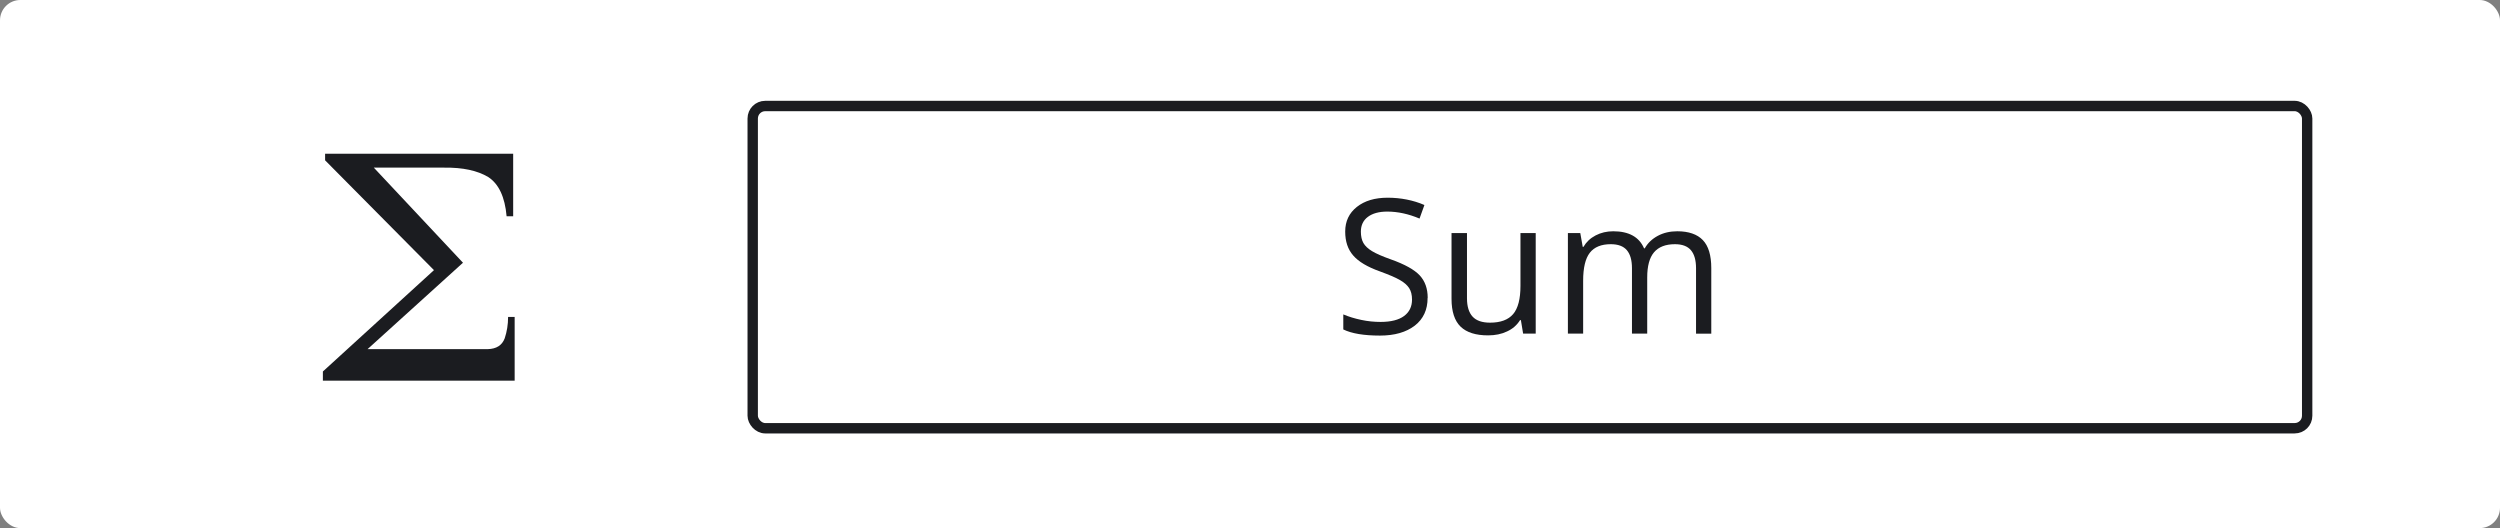
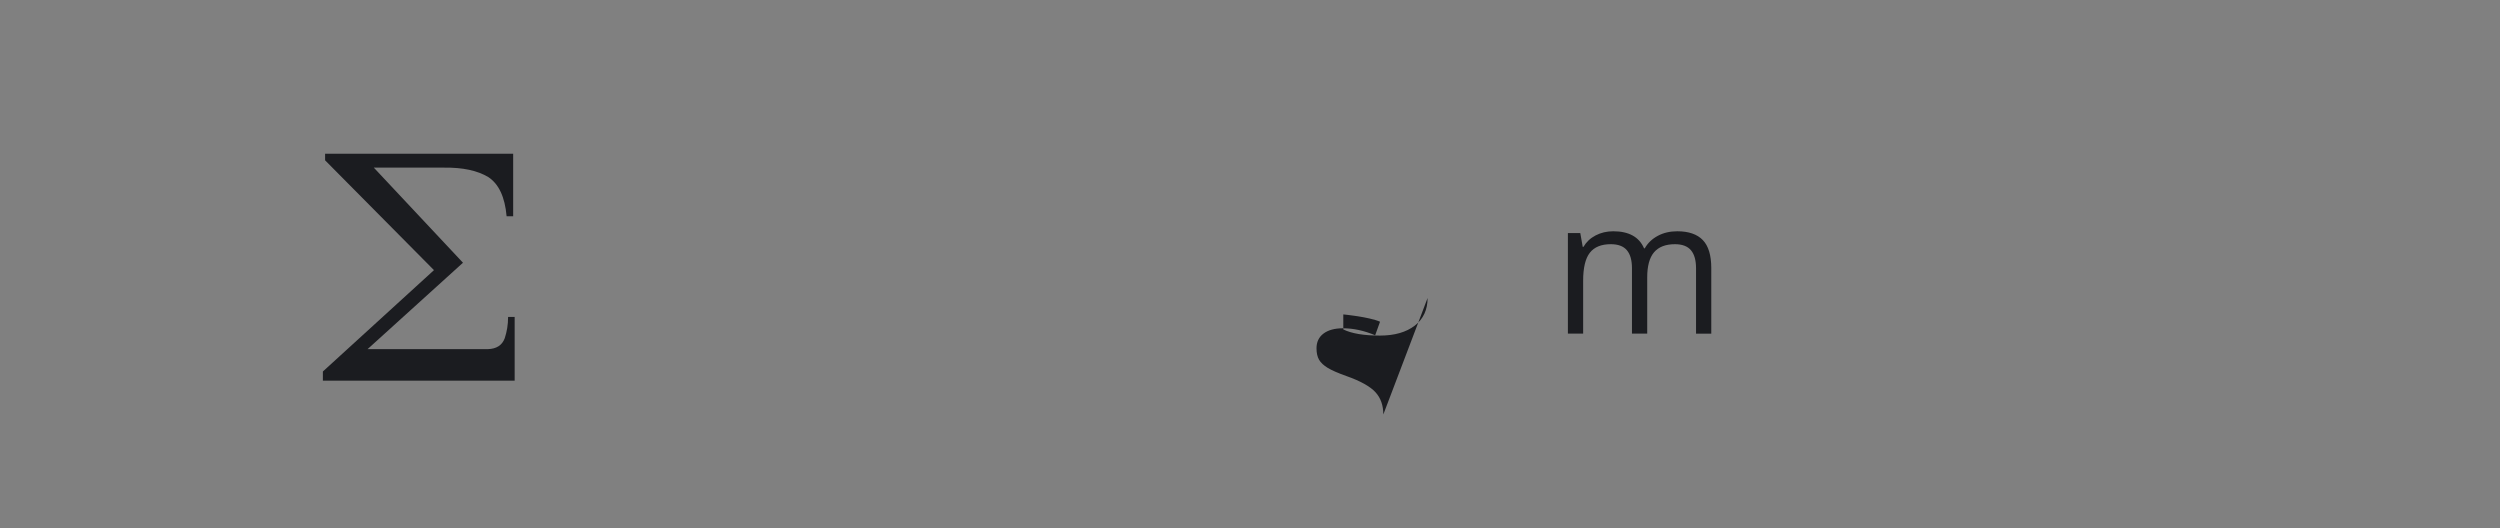
<svg xmlns="http://www.w3.org/2000/svg" id="Layer_2" width="236.08" height="49.87" viewBox="0 0 236.08 49.87">
  <rect x="0" y="0" width="236.08" height="49.87" fill="#808080" stroke="none" />
  <g id="Layer_1-2">
    <g>
-       <rect width="236.08" height="49.87" rx="1.92" ry="1.92" style="fill:#fff;" />
      <g>
-         <rect x="71.08" y="10.01" width="146.79" height="30.43" rx="1.18" ry="1.18" style="fill:none; stroke:#1b1c20; stroke-miterlimit:10; stroke-width:.98px;" />
        <g>
-           <path d="M134.81,28.14c0,1.11-.4,1.98-1.21,2.61-.81,.62-1.9,.94-3.29,.94-1.5,0-2.66-.19-3.46-.58v-1.42c.52,.22,1.08,.39,1.7,.52,.61,.13,1.22,.19,1.82,.19,.98,0,1.72-.19,2.22-.56,.5-.37,.75-.89,.75-1.55,0-.44-.09-.8-.27-1.08-.18-.28-.47-.54-.88-.77-.41-.24-1.04-.5-1.88-.81-1.18-.42-2.02-.92-2.52-1.5-.51-.58-.76-1.33-.76-2.26,0-.98,.37-1.75,1.1-2.33,.73-.58,1.7-.87,2.91-.87s2.42,.23,3.47,.69l-.46,1.28c-1.04-.44-2.06-.66-3.05-.66-.78,0-1.39,.17-1.83,.5-.44,.33-.66,.8-.66,1.39,0,.44,.08,.8,.24,1.08,.16,.28,.44,.54,.82,.77,.38,.23,.97,.49,1.76,.77,1.33,.47,2.24,.98,2.74,1.52,.5,.54,.75,1.25,.75,2.11Z" style="fill:#1b1c20;" />
-           <path d="M138.53,22.01v6.16c0,.77,.18,1.35,.53,1.73,.35,.38,.9,.57,1.65,.57,.99,0,1.72-.27,2.18-.81s.69-1.43,.69-2.66v-4.99h1.44v9.49h-1.19l-.21-1.27h-.08c-.29,.47-.7,.83-1.23,1.07-.52,.25-1.12,.37-1.79,.37-1.15,0-2.02-.27-2.59-.82s-.86-1.43-.86-2.63v-6.21h1.46Z" style="fill:#1b1c20;" />
+           <path d="M134.81,28.14c0,1.11-.4,1.98-1.21,2.61-.81,.62-1.9,.94-3.29,.94-1.5,0-2.66-.19-3.46-.58v-1.42s2.42,.23,3.47,.69l-.46,1.28c-1.04-.44-2.06-.66-3.05-.66-.78,0-1.39,.17-1.83,.5-.44,.33-.66,.8-.66,1.39,0,.44,.08,.8,.24,1.08,.16,.28,.44,.54,.82,.77,.38,.23,.97,.49,1.76,.77,1.33,.47,2.24,.98,2.74,1.52,.5,.54,.75,1.25,.75,2.11Z" style="fill:#1b1c20;" />
          <path d="M160.16,31.5v-6.17c0-.76-.16-1.32-.48-1.7-.32-.38-.83-.57-1.51-.57-.89,0-1.55,.26-1.98,.77-.43,.51-.64,1.3-.64,2.37v5.3h-1.44v-6.17c0-.76-.16-1.32-.48-1.7-.32-.38-.83-.57-1.52-.57-.9,0-1.56,.27-1.98,.81-.42,.54-.63,1.42-.63,2.65v4.98h-1.44v-9.49h1.17l.23,1.3h.07c.27-.46,.65-.82,1.15-1.08s1.05-.39,1.66-.39c1.48,0,2.45,.54,2.91,1.61h.07c.28-.5,.69-.89,1.23-1.18s1.15-.43,1.84-.43c1.07,0,1.88,.28,2.41,.83,.53,.55,.8,1.43,.8,2.65v6.19h-1.44Z" style="fill:#1b1c20;" />
        </g>
      </g>
      <path d="M30.49,35.08l10.49-9.57-10.28-10.37v-.62h17.76v5.9h-.62c-.16-1.82-.74-3.05-1.73-3.7-1.04-.62-2.42-.91-4.14-.89h-6.67l8.42,8.98-9.01,8.16h11.34c.83-.02,1.36-.36,1.61-1.02,.21-.63,.32-1.3,.32-2.02h.62v6.02H30.49v-.86Z" style="fill:#1b1c20;" />
    </g>
  </g>
</svg>